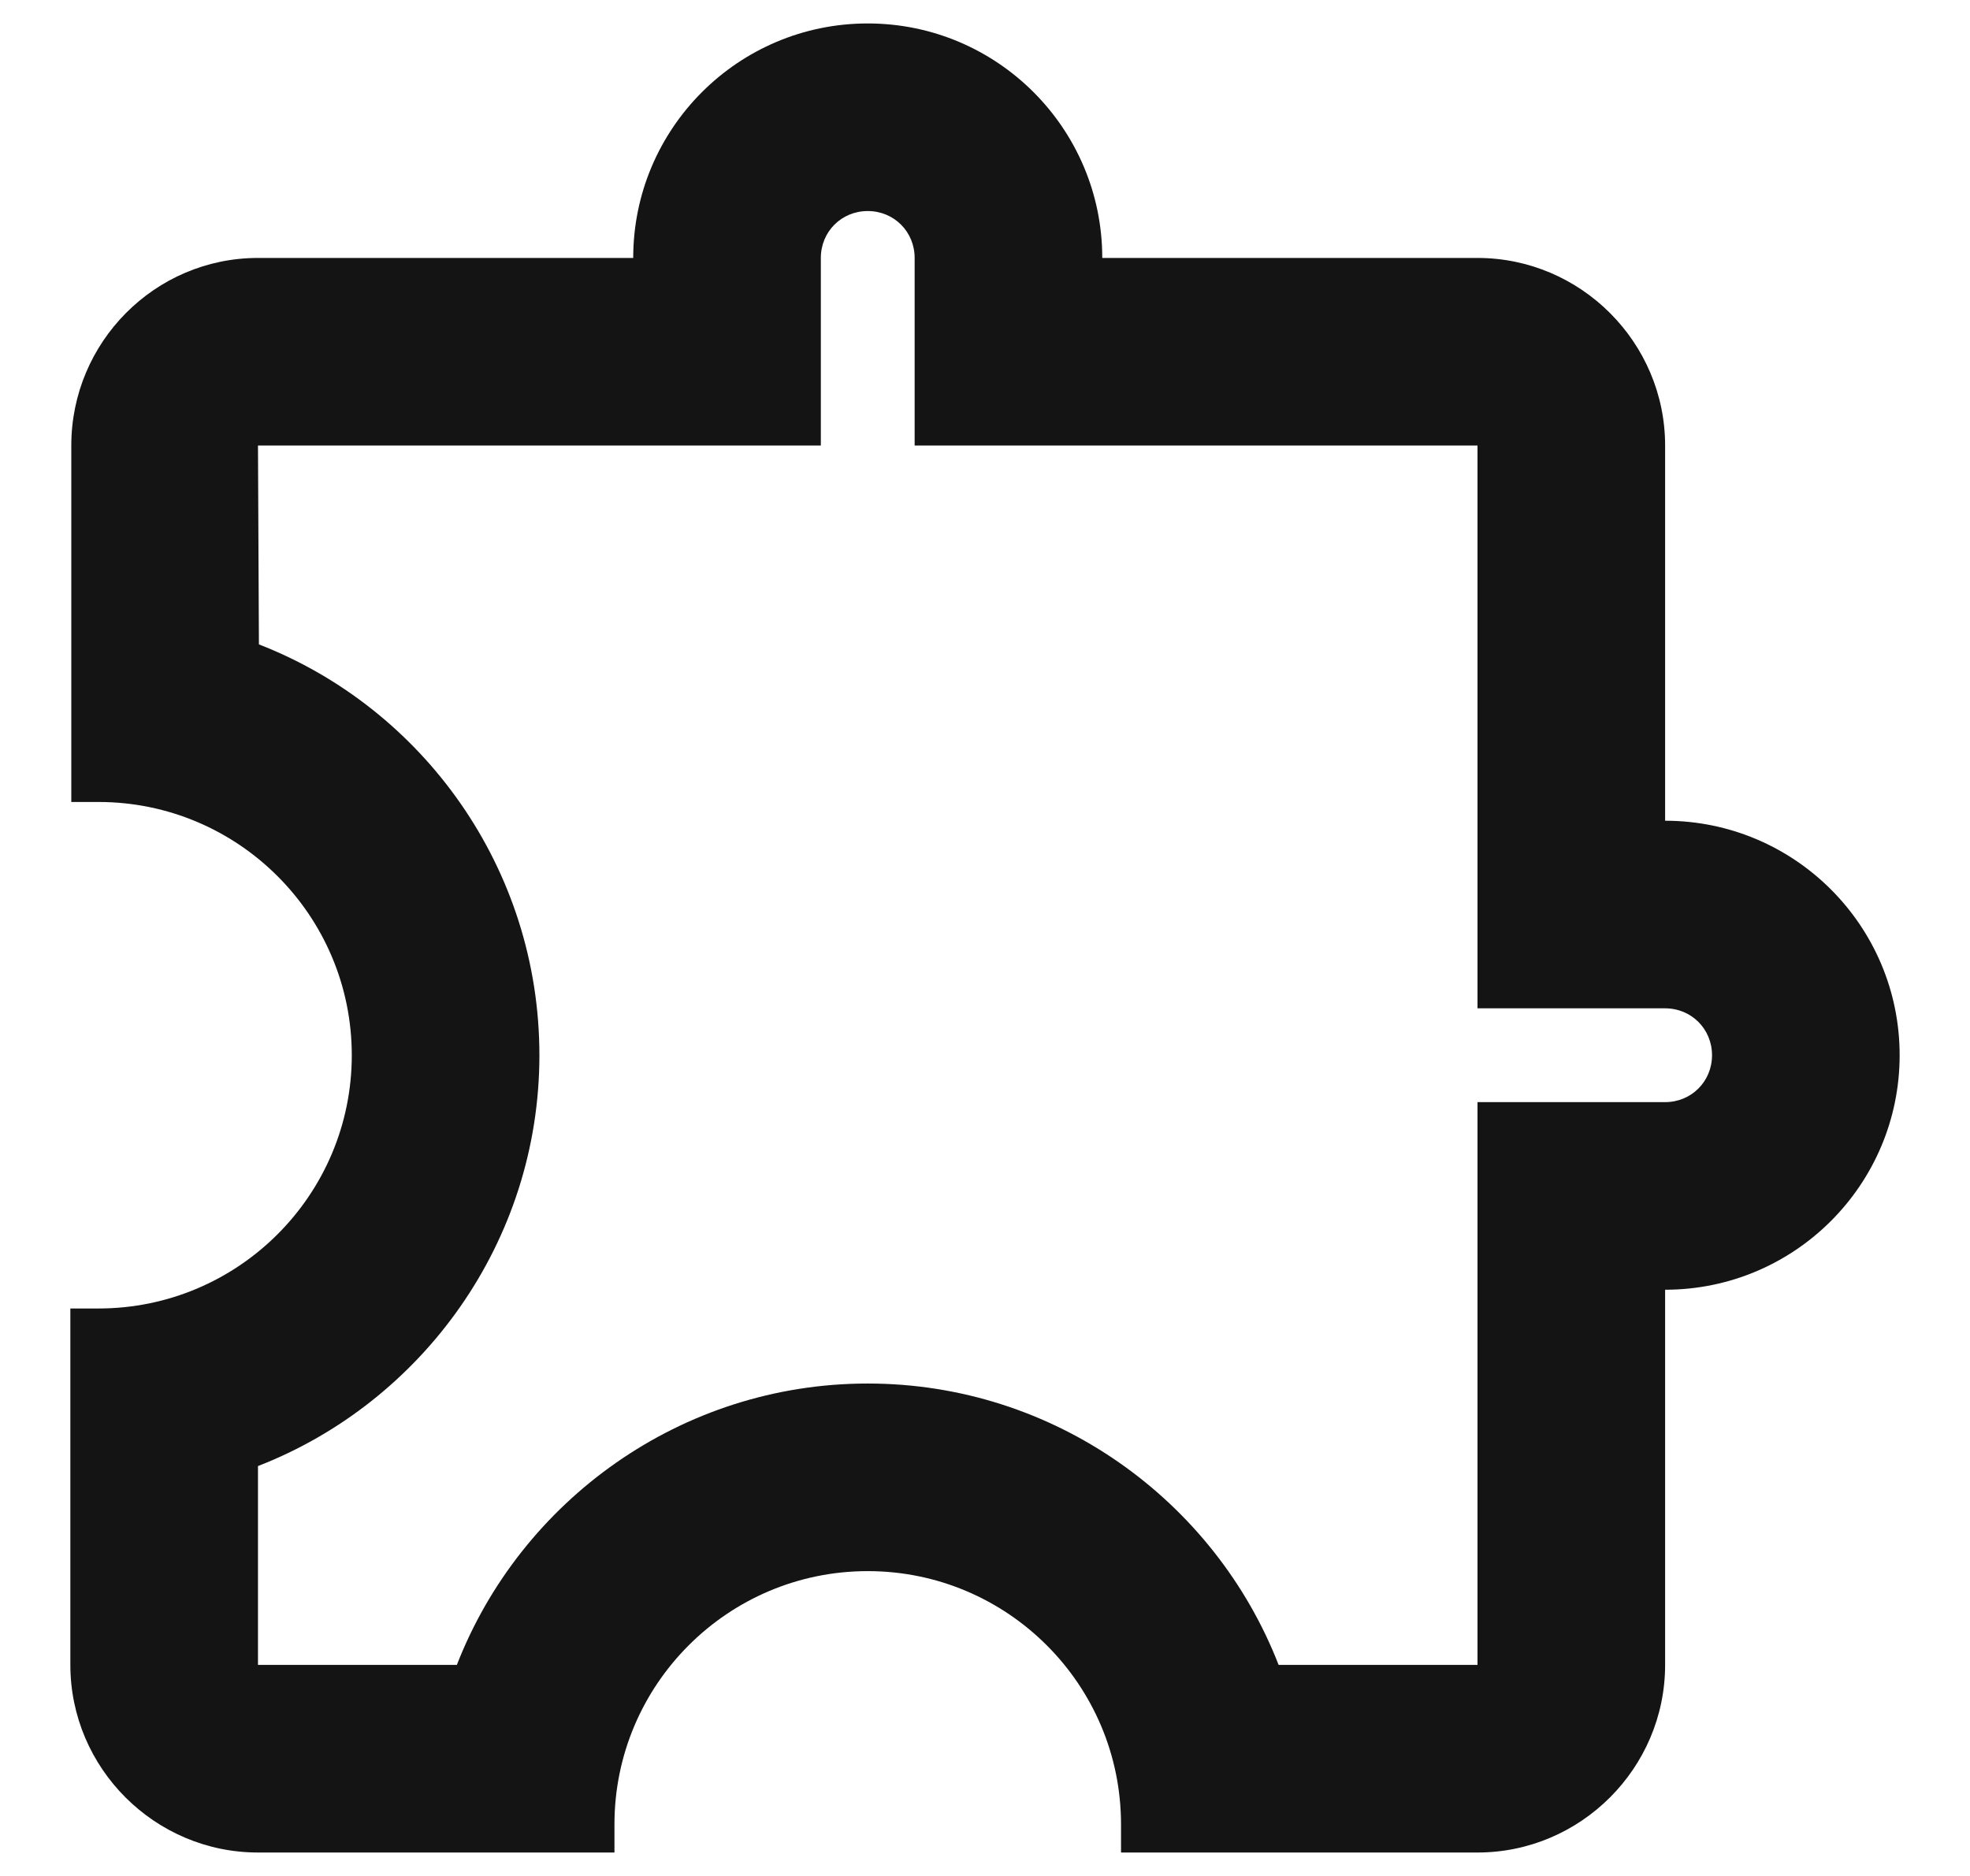
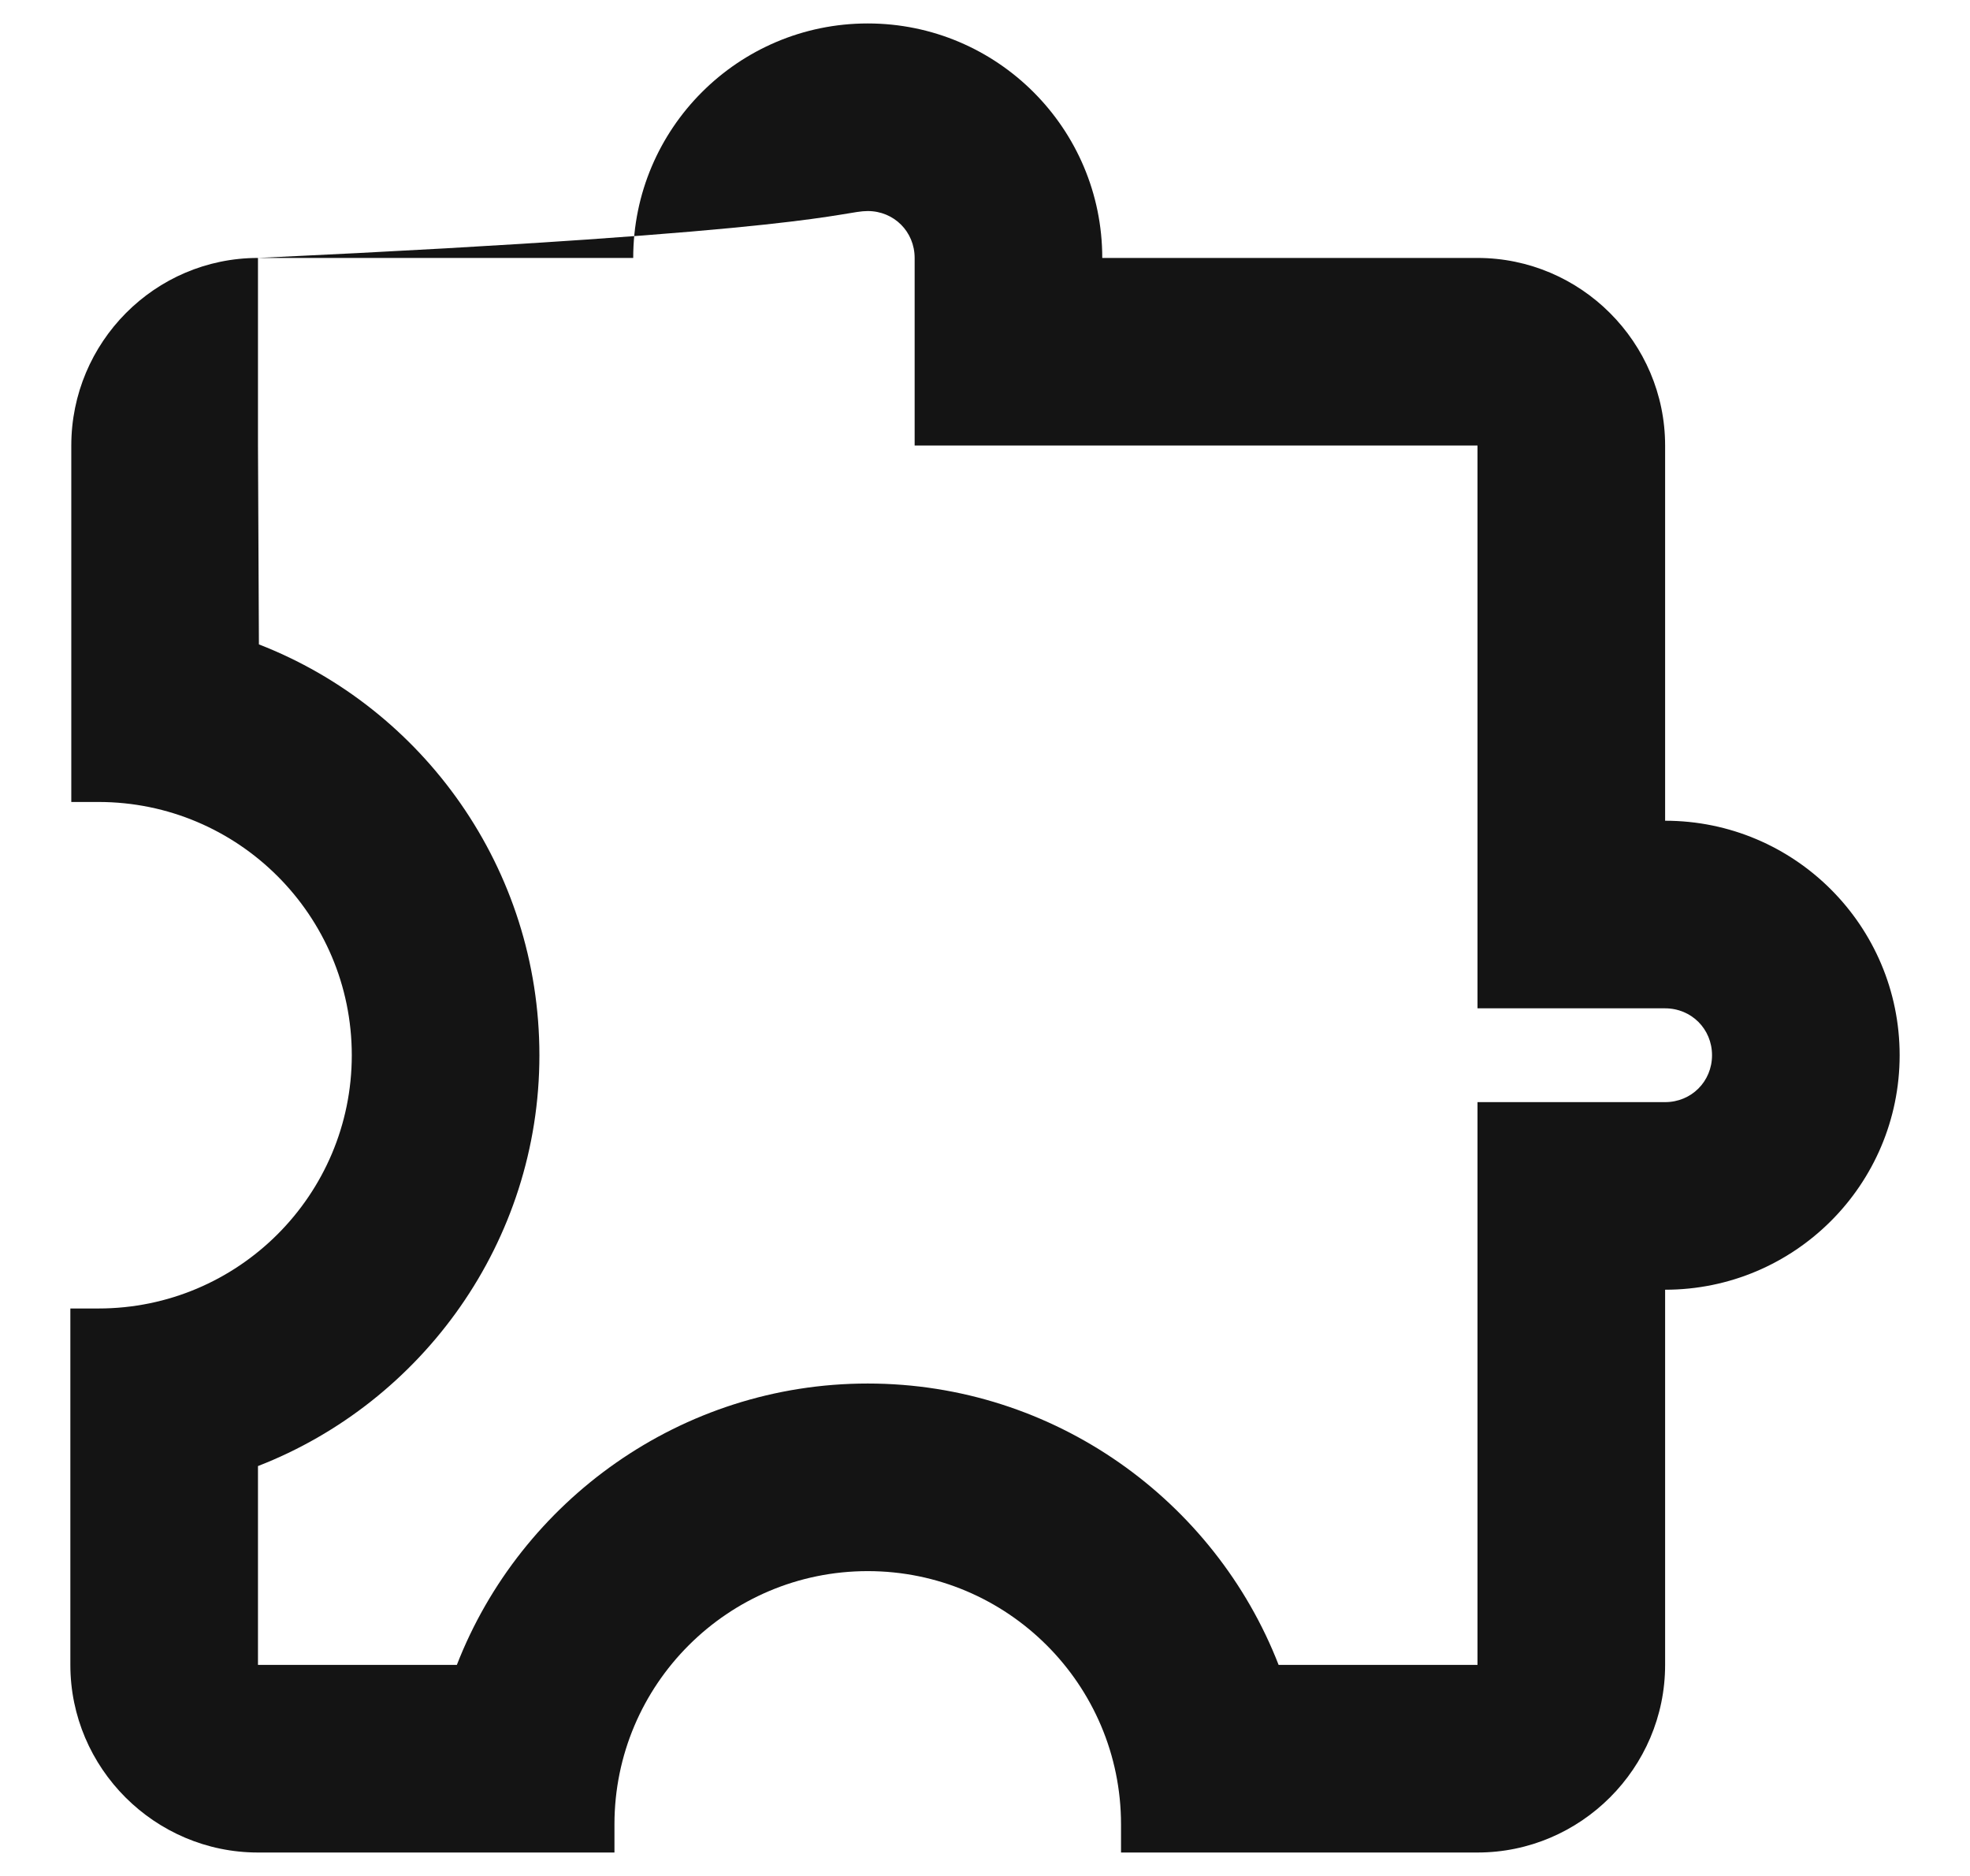
<svg xmlns="http://www.w3.org/2000/svg" width="21" height="20" viewBox="0 0 21 20" fill="none">
-   <path d="M9.25 2.25C9.53 2.25 9.75 2.47 9.75 2.75V4.75H15.75V10.75H17.75C18.03 10.75 18.25 10.97 18.25 11.25C18.25 11.53 18.03 11.75 17.75 11.75H15.75V17.75H13.63C12.95 16 11.24 14.75 9.25 14.75C7.26 14.75 5.55 16 4.87 17.75H2.75V15.63C4.5 14.95 5.75 13.24 5.75 11.25C5.75 9.26 4.51 7.55 2.76 6.87L2.75 4.75H8.75V2.75C8.75 2.47 8.97 2.25 9.25 2.25ZM9.25 0.25C7.87 0.25 6.75 1.37 6.75 2.75H2.75C1.65 2.75 0.76 3.65 0.76 4.75V8.55H1.05C2.54 8.55 3.75 9.76 3.75 11.25C3.75 12.74 2.54 13.95 1.05 13.95H0.75V17.75C0.75 18.85 1.65 19.75 2.75 19.75H6.55V19.45C6.55 17.96 7.76 16.75 9.25 16.75C10.74 16.75 11.95 17.96 11.95 19.45V19.75H15.75C16.85 19.75 17.75 18.85 17.75 17.75V13.75C19.13 13.75 20.25 12.63 20.25 11.25C20.25 9.87 19.13 8.75 17.75 8.75V4.75C17.75 3.65 16.85 2.75 15.75 2.75H11.75C11.75 1.37 10.63 0.25 9.25 0.25Z" fill="#141414" />
+   <path d="M9.25 2.25C9.53 2.25 9.75 2.47 9.75 2.75V4.75H15.75V10.75H17.75C18.03 10.75 18.25 10.97 18.25 11.25C18.25 11.53 18.03 11.75 17.75 11.75H15.75V17.75H13.63C12.95 16 11.24 14.75 9.25 14.75C7.26 14.75 5.55 16 4.87 17.75H2.75V15.63C4.5 14.95 5.75 13.24 5.75 11.25C5.75 9.26 4.51 7.55 2.76 6.87L2.75 4.75V2.75C8.75 2.47 8.97 2.25 9.25 2.25ZM9.25 0.25C7.87 0.25 6.75 1.37 6.75 2.75H2.75C1.65 2.75 0.76 3.65 0.76 4.75V8.55H1.05C2.54 8.55 3.75 9.76 3.75 11.25C3.75 12.74 2.54 13.95 1.05 13.95H0.75V17.75C0.75 18.85 1.65 19.75 2.75 19.75H6.55V19.45C6.55 17.96 7.76 16.75 9.25 16.75C10.74 16.75 11.95 17.96 11.95 19.45V19.75H15.75C16.85 19.75 17.75 18.85 17.75 17.75V13.75C19.13 13.75 20.25 12.63 20.25 11.25C20.25 9.87 19.13 8.75 17.75 8.75V4.75C17.75 3.65 16.85 2.75 15.75 2.75H11.75C11.75 1.37 10.63 0.25 9.25 0.25Z" fill="#141414" />
</svg>